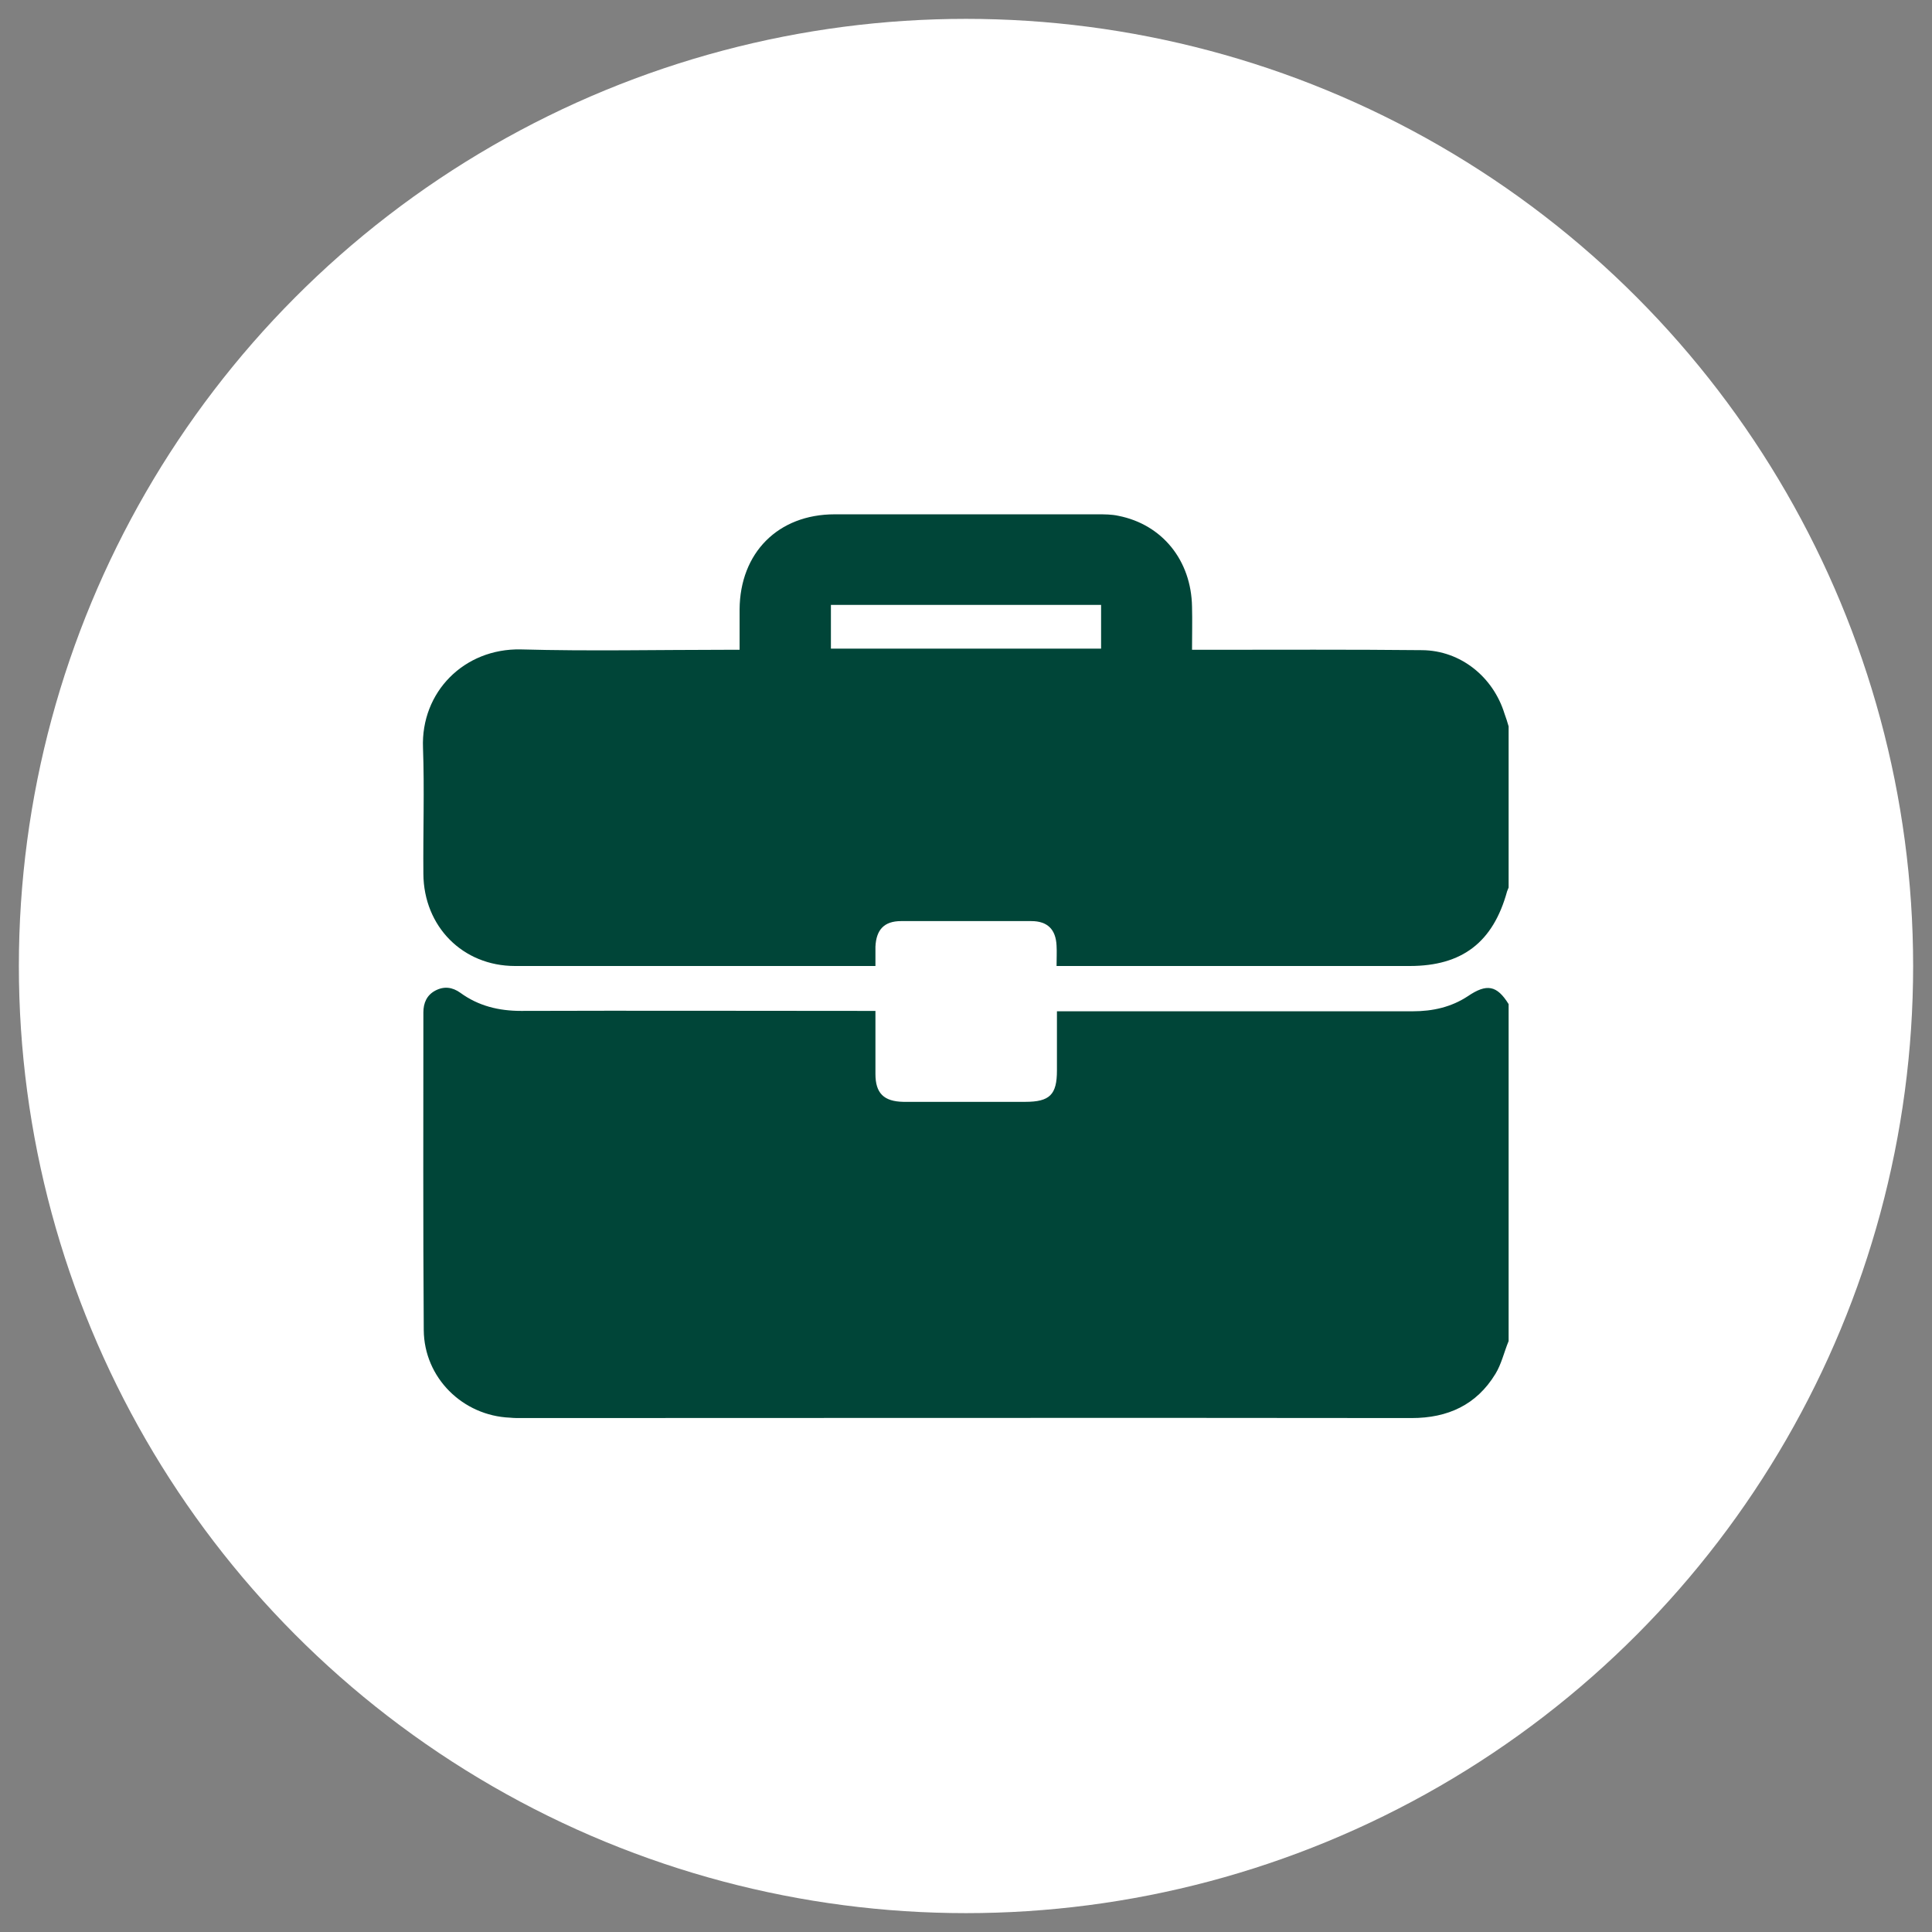
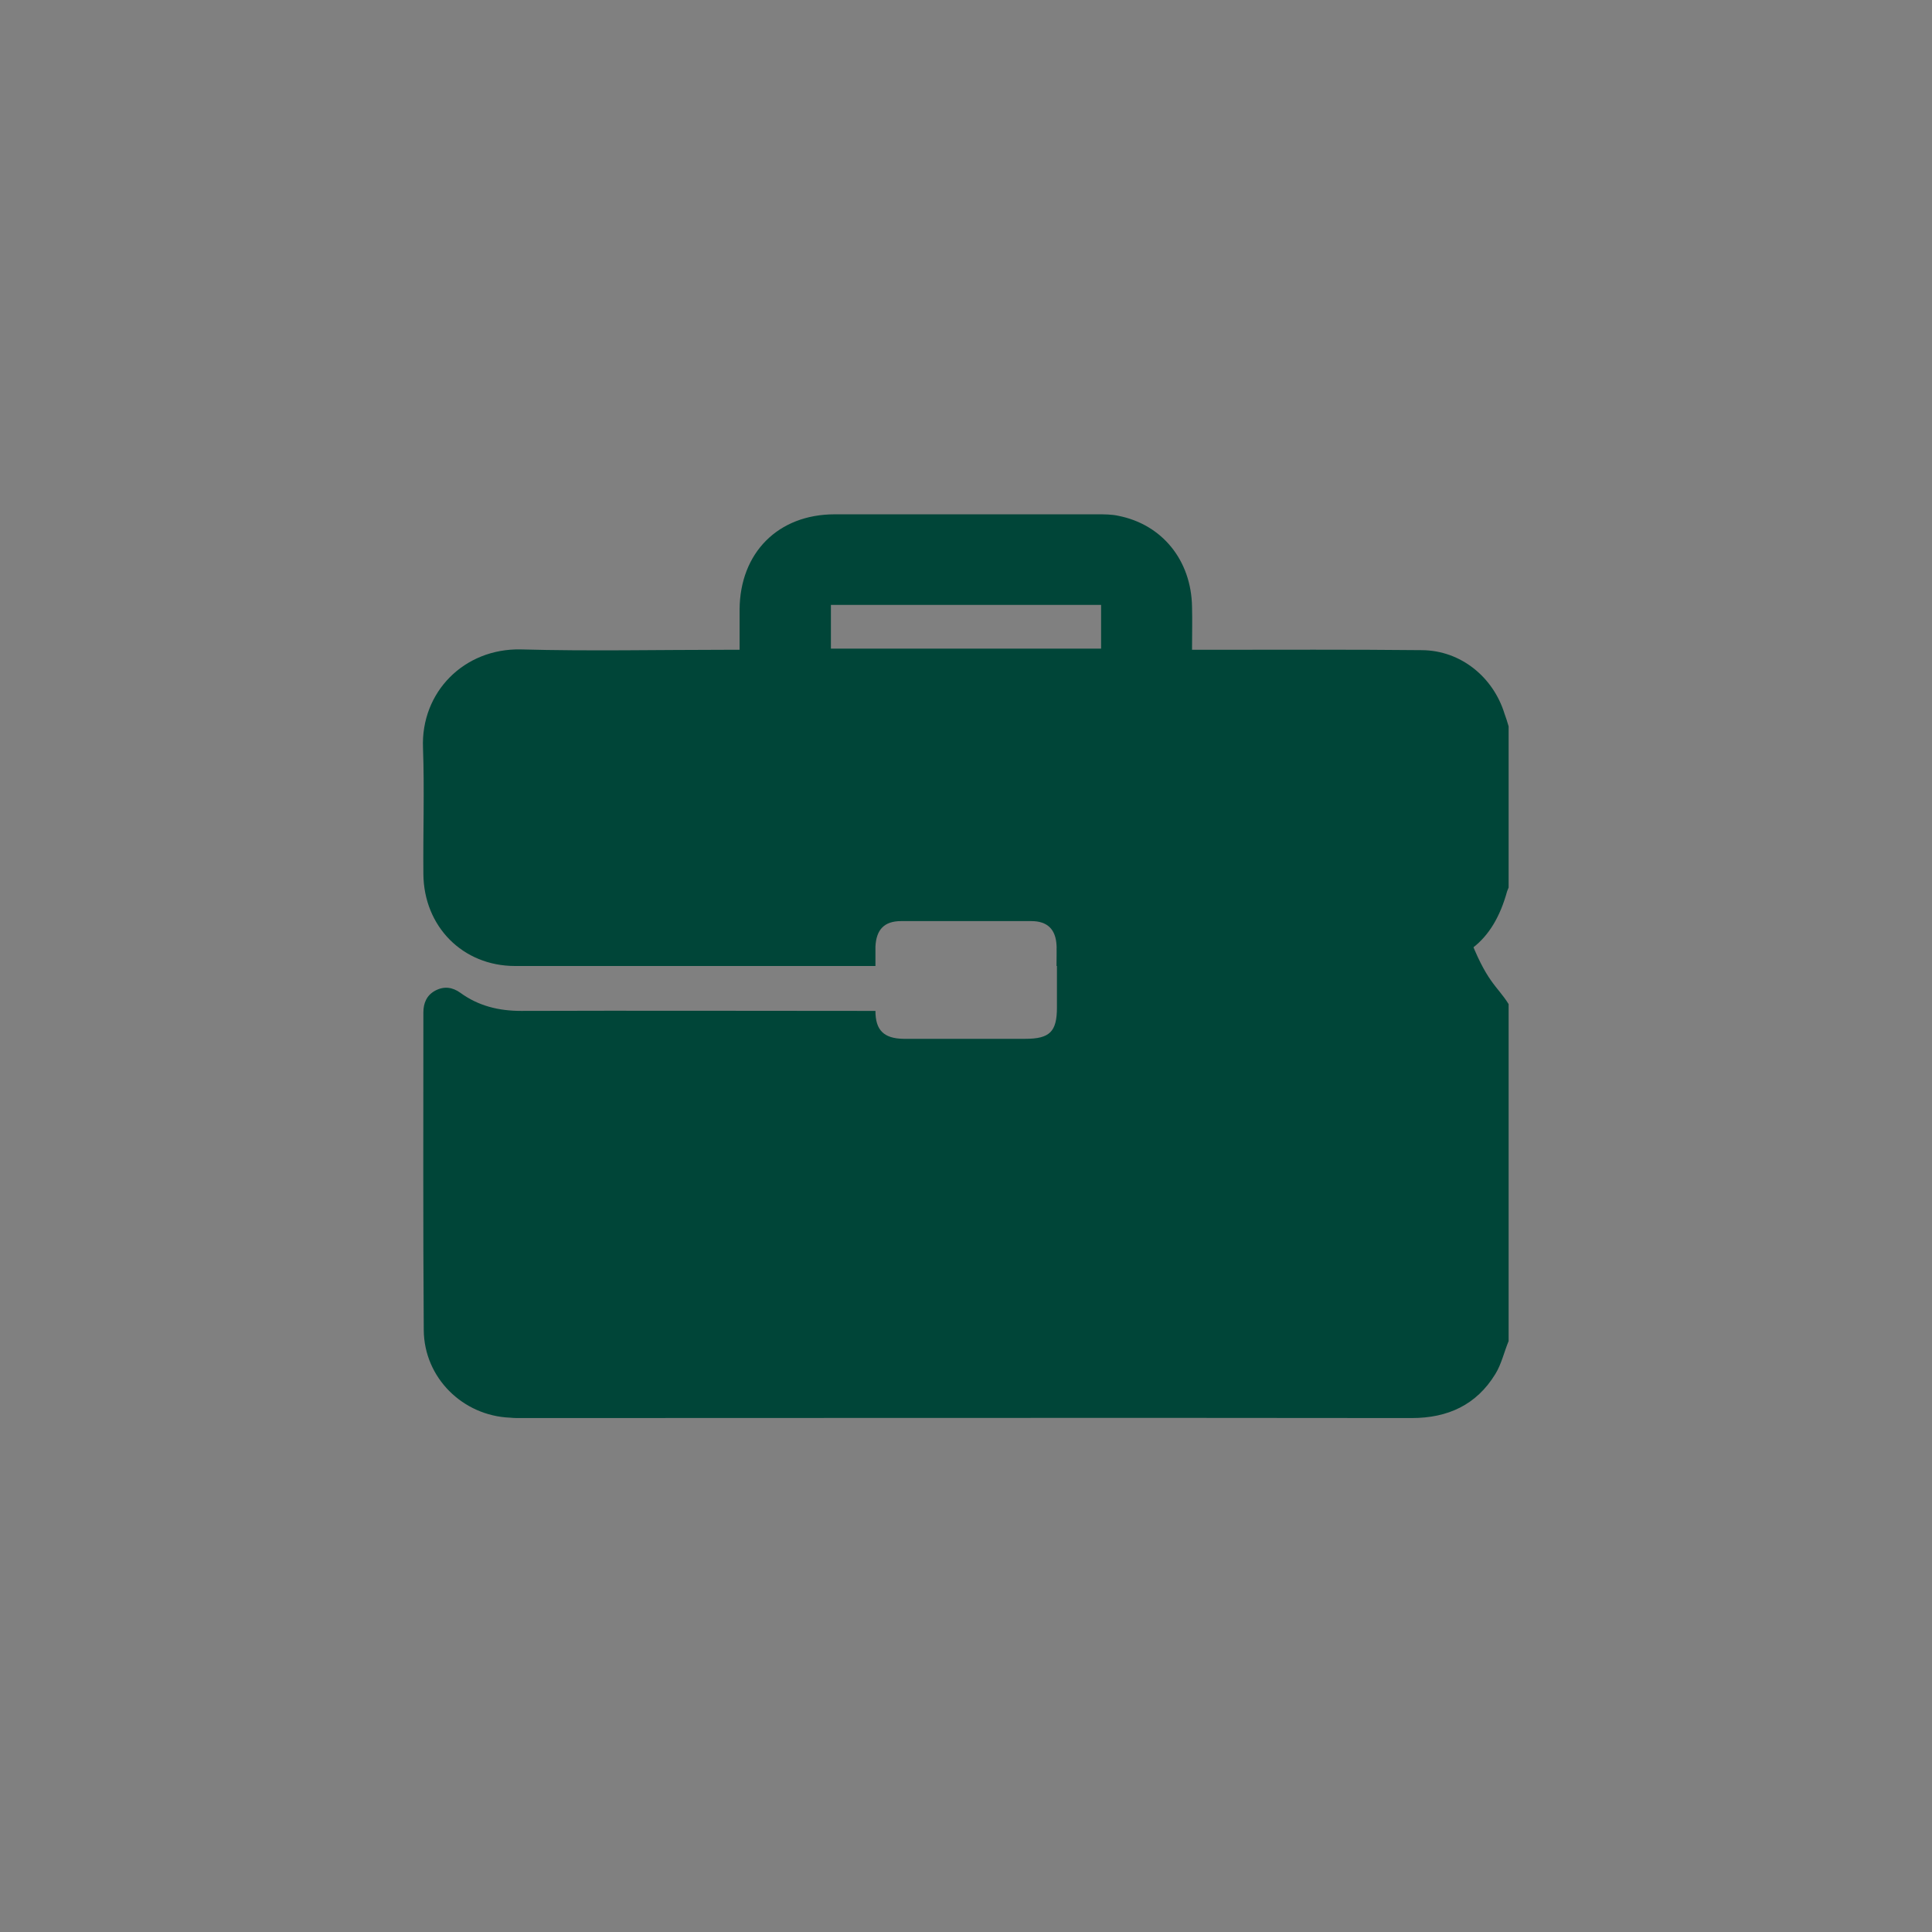
<svg xmlns="http://www.w3.org/2000/svg" version="1.1" id="Capa_1" x="0px" y="0px" viewBox="0 0 512 512" style="enable-background:new 0 0 512 512;" xml:space="preserve">
  <rect x="0" y="0" width="512" height="512" fill="#808080" stroke="none" />
  <style type="text/css">
	.st0{fill:#FFFFFF;}
	.st1{fill:#004538;}
</style>
-   <circle class="st0" cx="256" cy="256" r="251" />
  <g>
-     <path class="st1" d="M399.8,266.1c0,29.8,0,59.5,0,89.3c-1.2,2.9-1.9,6.1-3.5,8.7c-5,8.2-12.6,11.7-22.2,11.7   c-78.7-0.1-157.4,0-236.1,0c-0.9,0-1.9,0-2.8-0.1c-12.6-0.5-22.8-10.6-22.9-23.2c-0.2-28.1-0.1-56.1-0.1-84.2   c0-2.5,0.9-4.6,3.2-5.8c2.3-1.2,4.5-0.9,6.6,0.6c4.8,3.5,10.2,4.8,16.1,4.8c30.1-0.1,60.3,0,90.4,0c1.1,0,2.2,0,3.5,0   c0,5.8,0,11.2,0,16.7c0,5.1,2.2,7.3,7.4,7.4c10.8,0,21.5,0,32.3,0c6.5,0,8.4-1.9,8.4-8.3c0-5.1,0-10.2,0-15.7c1.4,0,2.5,0,3.6,0   c30.2,0,60.4,0,90.7,0c5.3,0,10.2-1.1,14.6-4C394,260.6,396.7,261.1,399.8,266.1z" />
+     <path class="st1" d="M399.8,266.1c0,29.8,0,59.5,0,89.3c-1.2,2.9-1.9,6.1-3.5,8.7c-5,8.2-12.6,11.7-22.2,11.7   c-78.7-0.1-157.4,0-236.1,0c-0.9,0-1.9,0-2.8-0.1c-12.6-0.5-22.8-10.6-22.9-23.2c-0.2-28.1-0.1-56.1-0.1-84.2   c0-2.5,0.9-4.6,3.2-5.8c2.3-1.2,4.5-0.9,6.6,0.6c4.8,3.5,10.2,4.8,16.1,4.8c30.1-0.1,60.3,0,90.4,0c1.1,0,2.2,0,3.5,0   c0,5.1,2.2,7.3,7.4,7.4c10.8,0,21.5,0,32.3,0c6.5,0,8.4-1.9,8.4-8.3c0-5.1,0-10.2,0-15.7c1.4,0,2.5,0,3.6,0   c30.2,0,60.4,0,90.7,0c5.3,0,10.2-1.1,14.6-4C394,260.6,396.7,261.1,399.8,266.1z" />
    <path class="st1" d="M399.8,192.5c0,14.2,0,28.5,0,42.7c-0.1,0.3-0.3,0.7-0.4,1c-3.7,13.5-11.9,19.8-25.8,19.8c-30,0-60.1,0-90.1,0   c-1.1,0-2.2,0-3.5,0c0-2,0.1-3.7,0-5.4c-0.2-4.3-2.4-6.5-6.7-6.5c-11.5,0-23,0-34.5,0c-4.5,0-6.6,2.3-6.8,6.8c0,1.6,0,3.3,0,5.1   c-1,0-1.7,0-2.3,0c-31.1,0-62.1,0-93.2,0c-13.9,0-24.2-10.5-24.3-24.4c-0.1-11.1,0.3-22.3-0.1-33.4c-0.6-14.8,10.9-26.4,25.9-26.1   c18.1,0.5,36.3,0.1,54.5,0.1c1.1,0,2.2,0,3.5,0c0-3.8,0-7.3,0-10.7c0.1-15,10.2-25.2,25.2-25.2c23.2,0,46.4,0,69.6,0   c1.9,0,3.8,0,5.6,0.4c11.6,2.3,19.3,11.8,19.5,24.1c0.1,3.7,0,7.4,0,11.4c1.5,0,2.6,0,3.7,0c19.1,0,38.2-0.1,57.3,0.1   c10.2,0.1,18.8,7.1,21.8,16.8C399.1,190.2,399.5,191.4,399.8,192.5z M220.2,171.9c24.1,0,47.9,0,71.6,0c0-4,0-7.8,0-11.6   c-24,0-47.8,0-71.6,0C220.2,164.3,220.2,168,220.2,171.9z" />
  </g>
</svg>